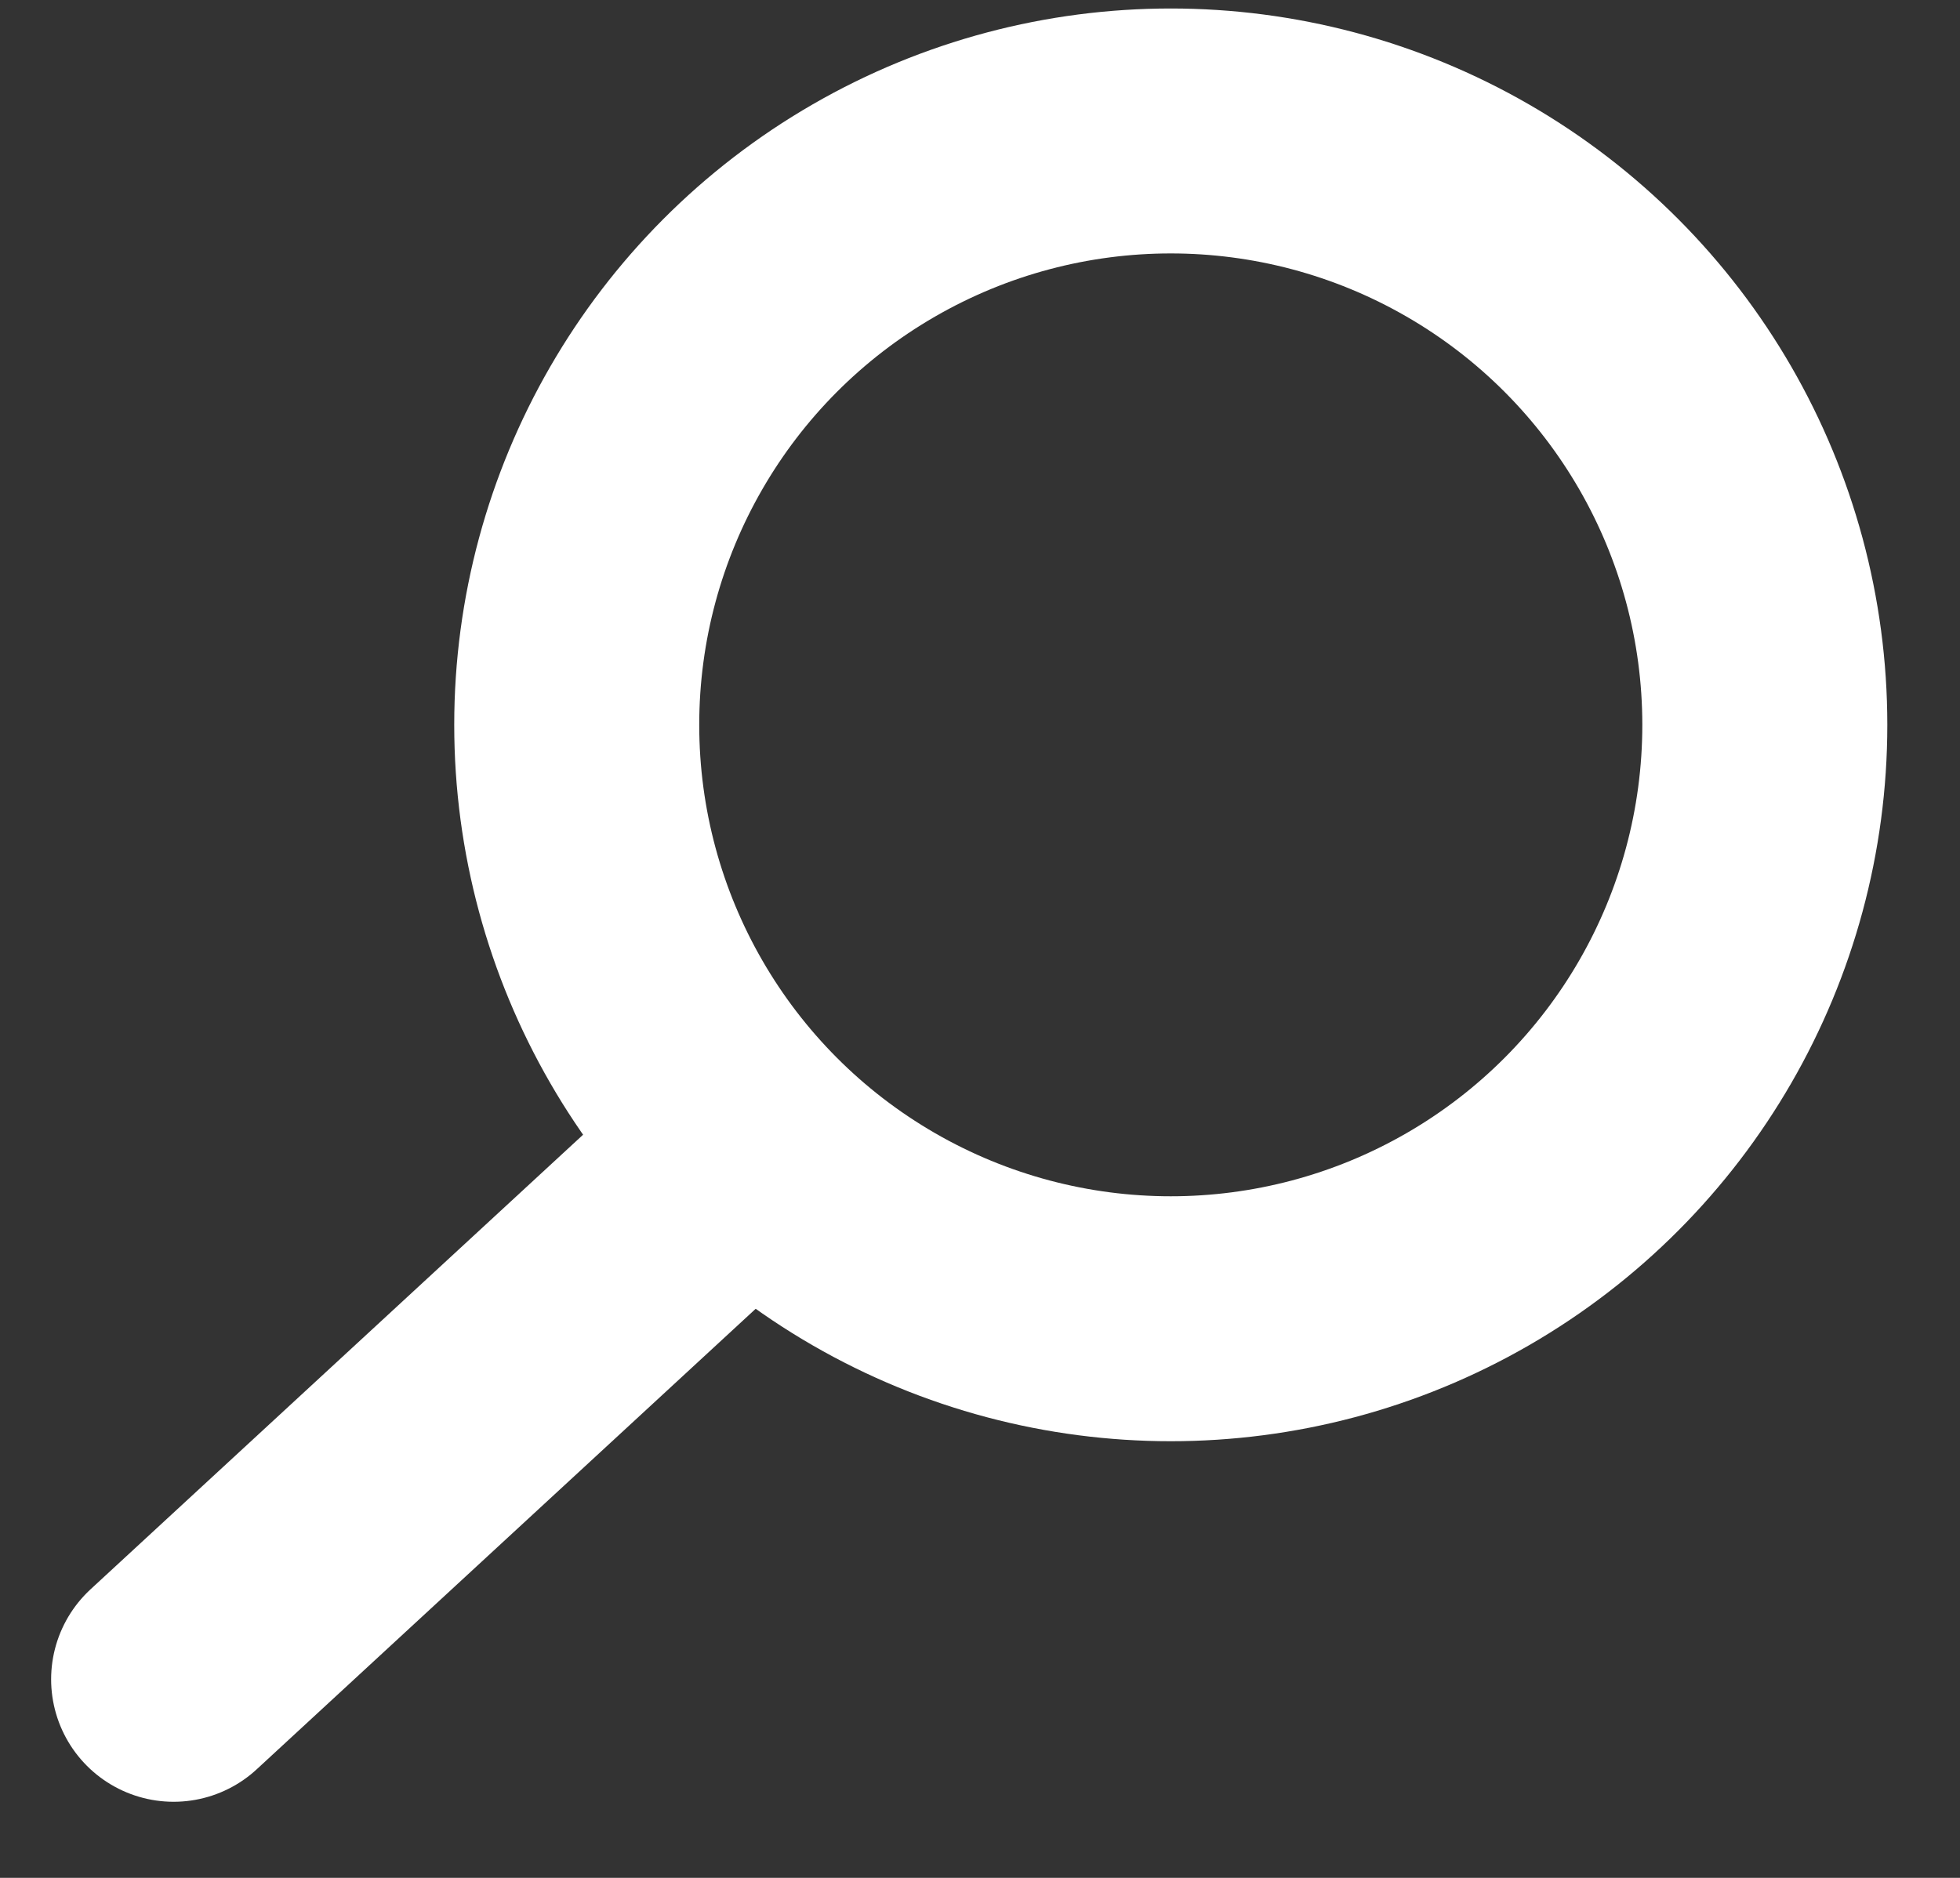
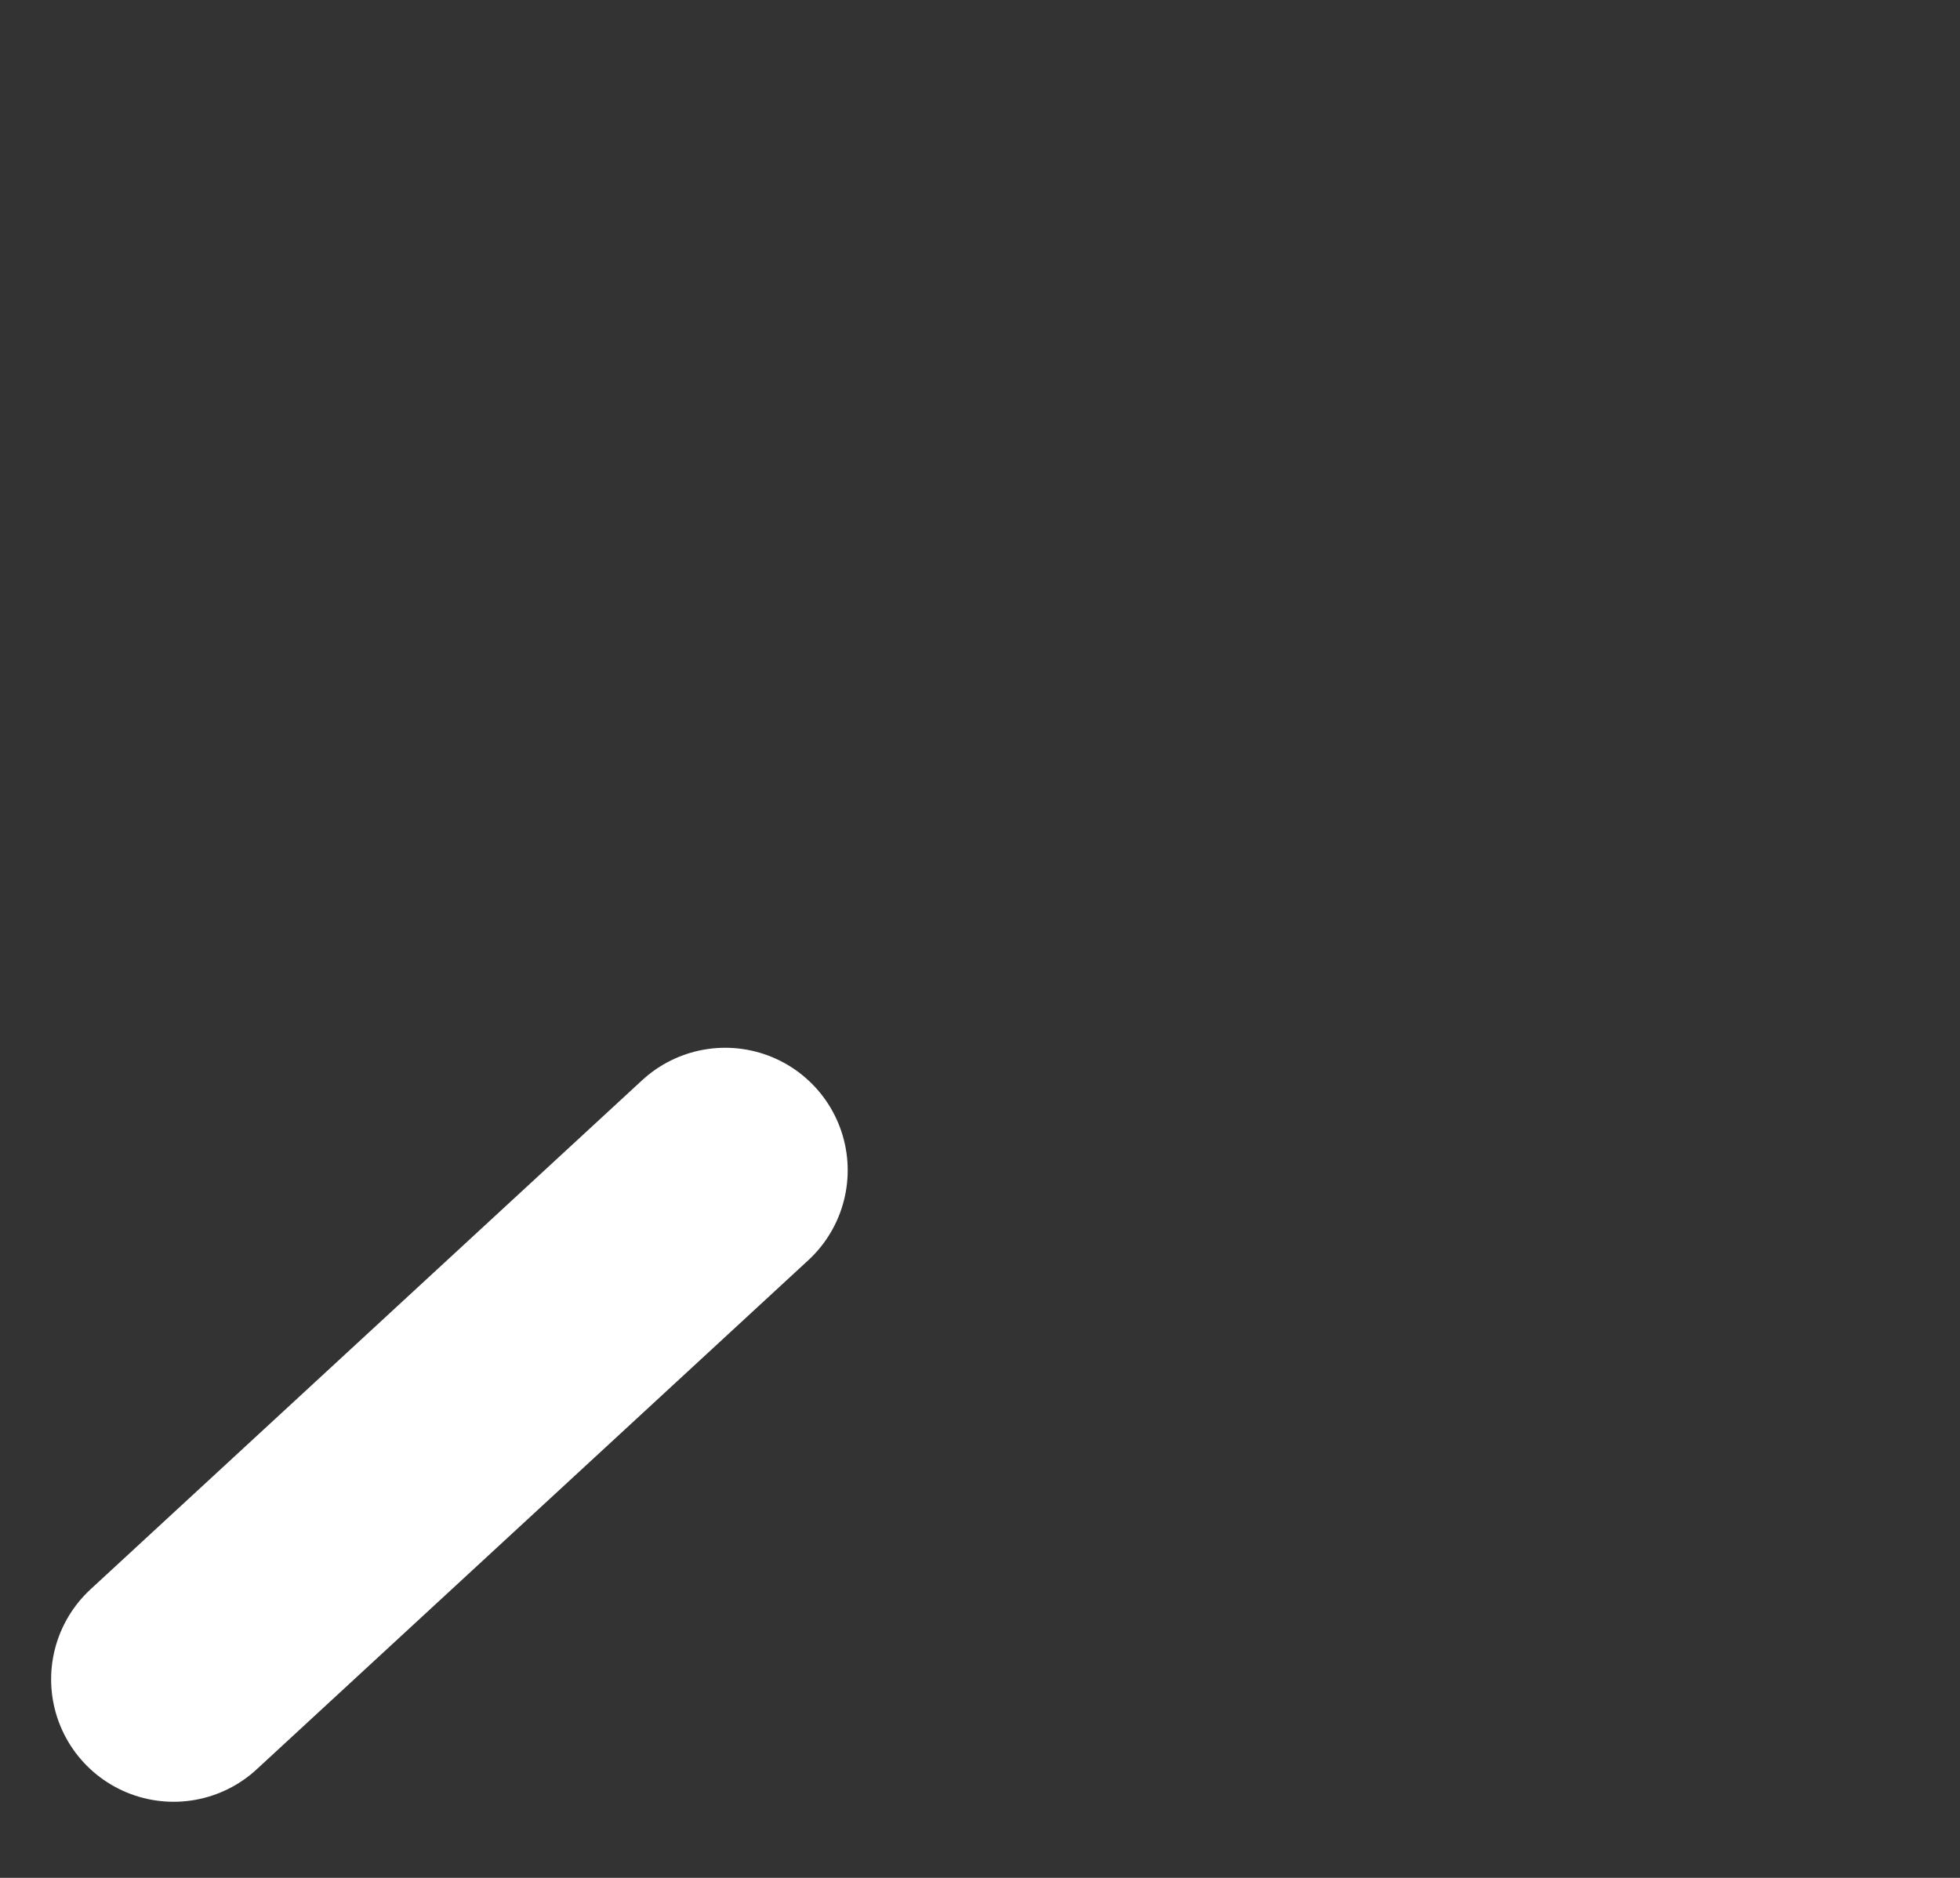
<svg xmlns="http://www.w3.org/2000/svg" width="24px" height="23px" viewBox="0 0 24 23" version="1.1">
  <rect x="0" y="0" width="24" height="23" fill="#333333" stroke="none" />
  <title>Group</title>
  <desc>Created with Sketch.</desc>
  <defs />
  <g id="MENU" stroke="none" stroke-width="1" fill="none" fill-rule="evenodd" transform="translate(-166, -10)">
    <g id="Group" transform="translate(167.192, 11)" stroke="#FFFFFF" stroke-width="3">
-       <circle id="Oval" cx="13.144" cy="7.878" r="7.274" />
      <path d="M7.688,13.333 L0.934,19.568" id="Line" stroke-linecap="round" />
    </g>
  </g>
</svg>